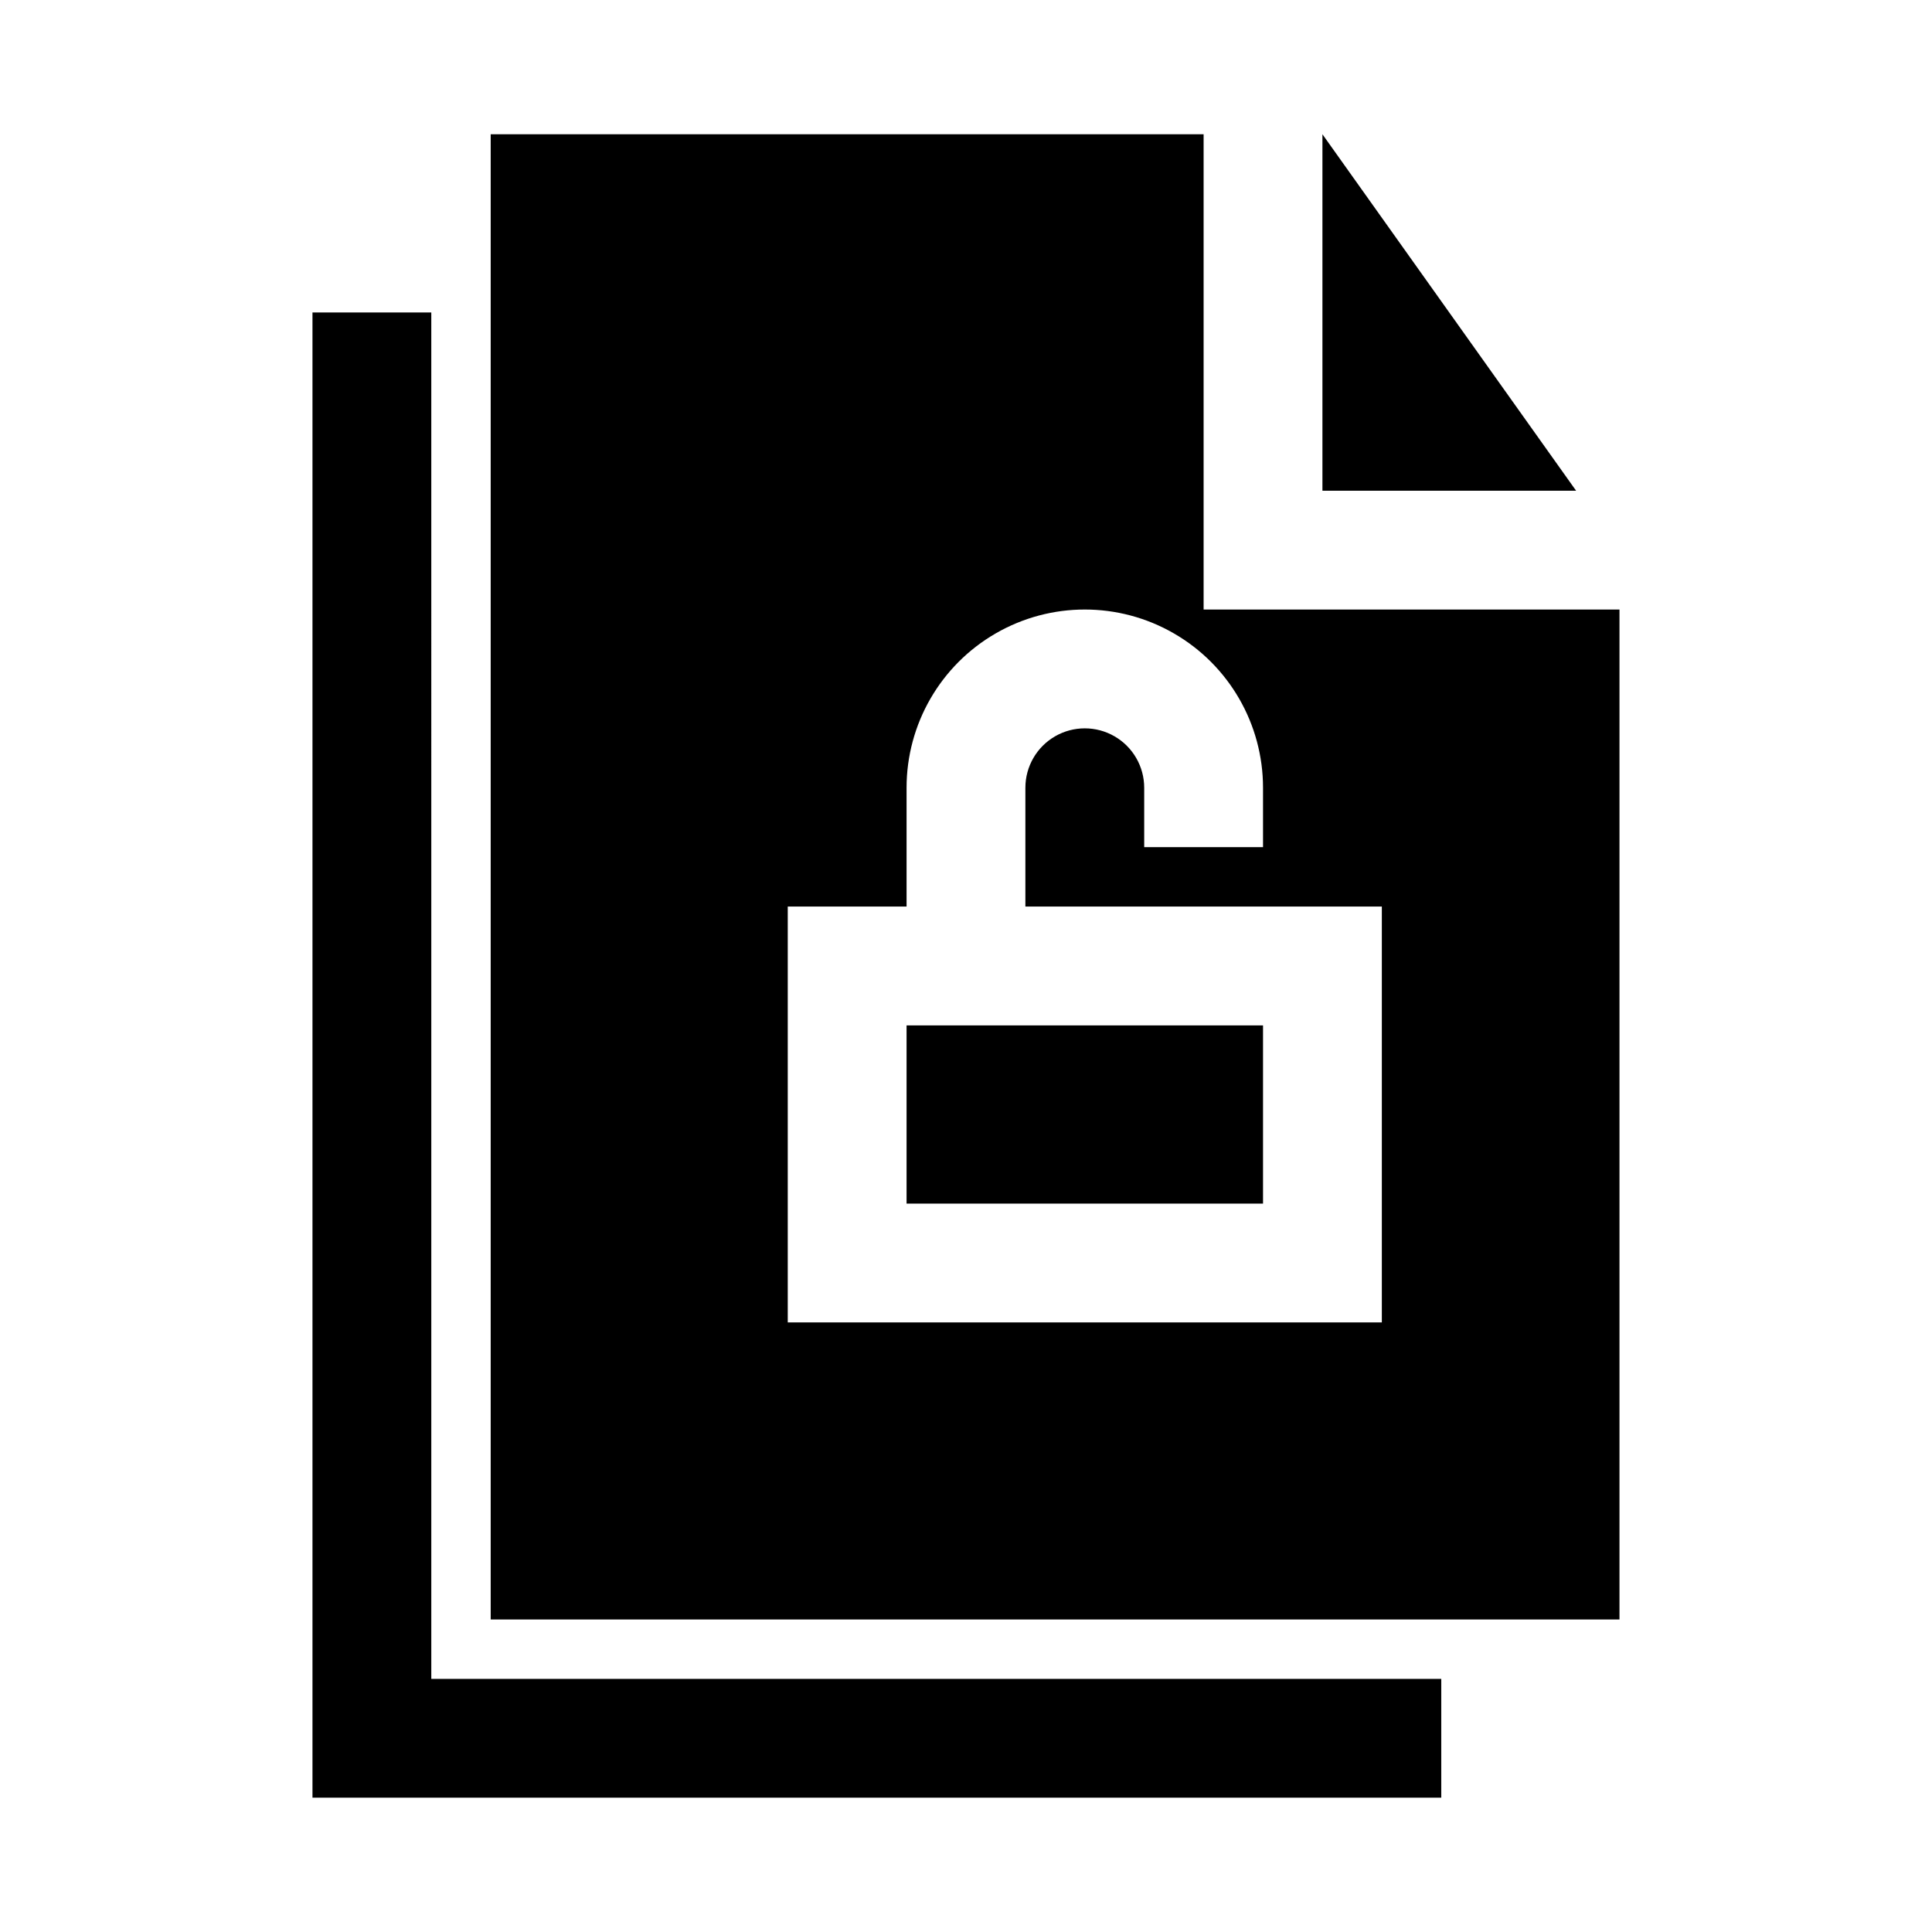
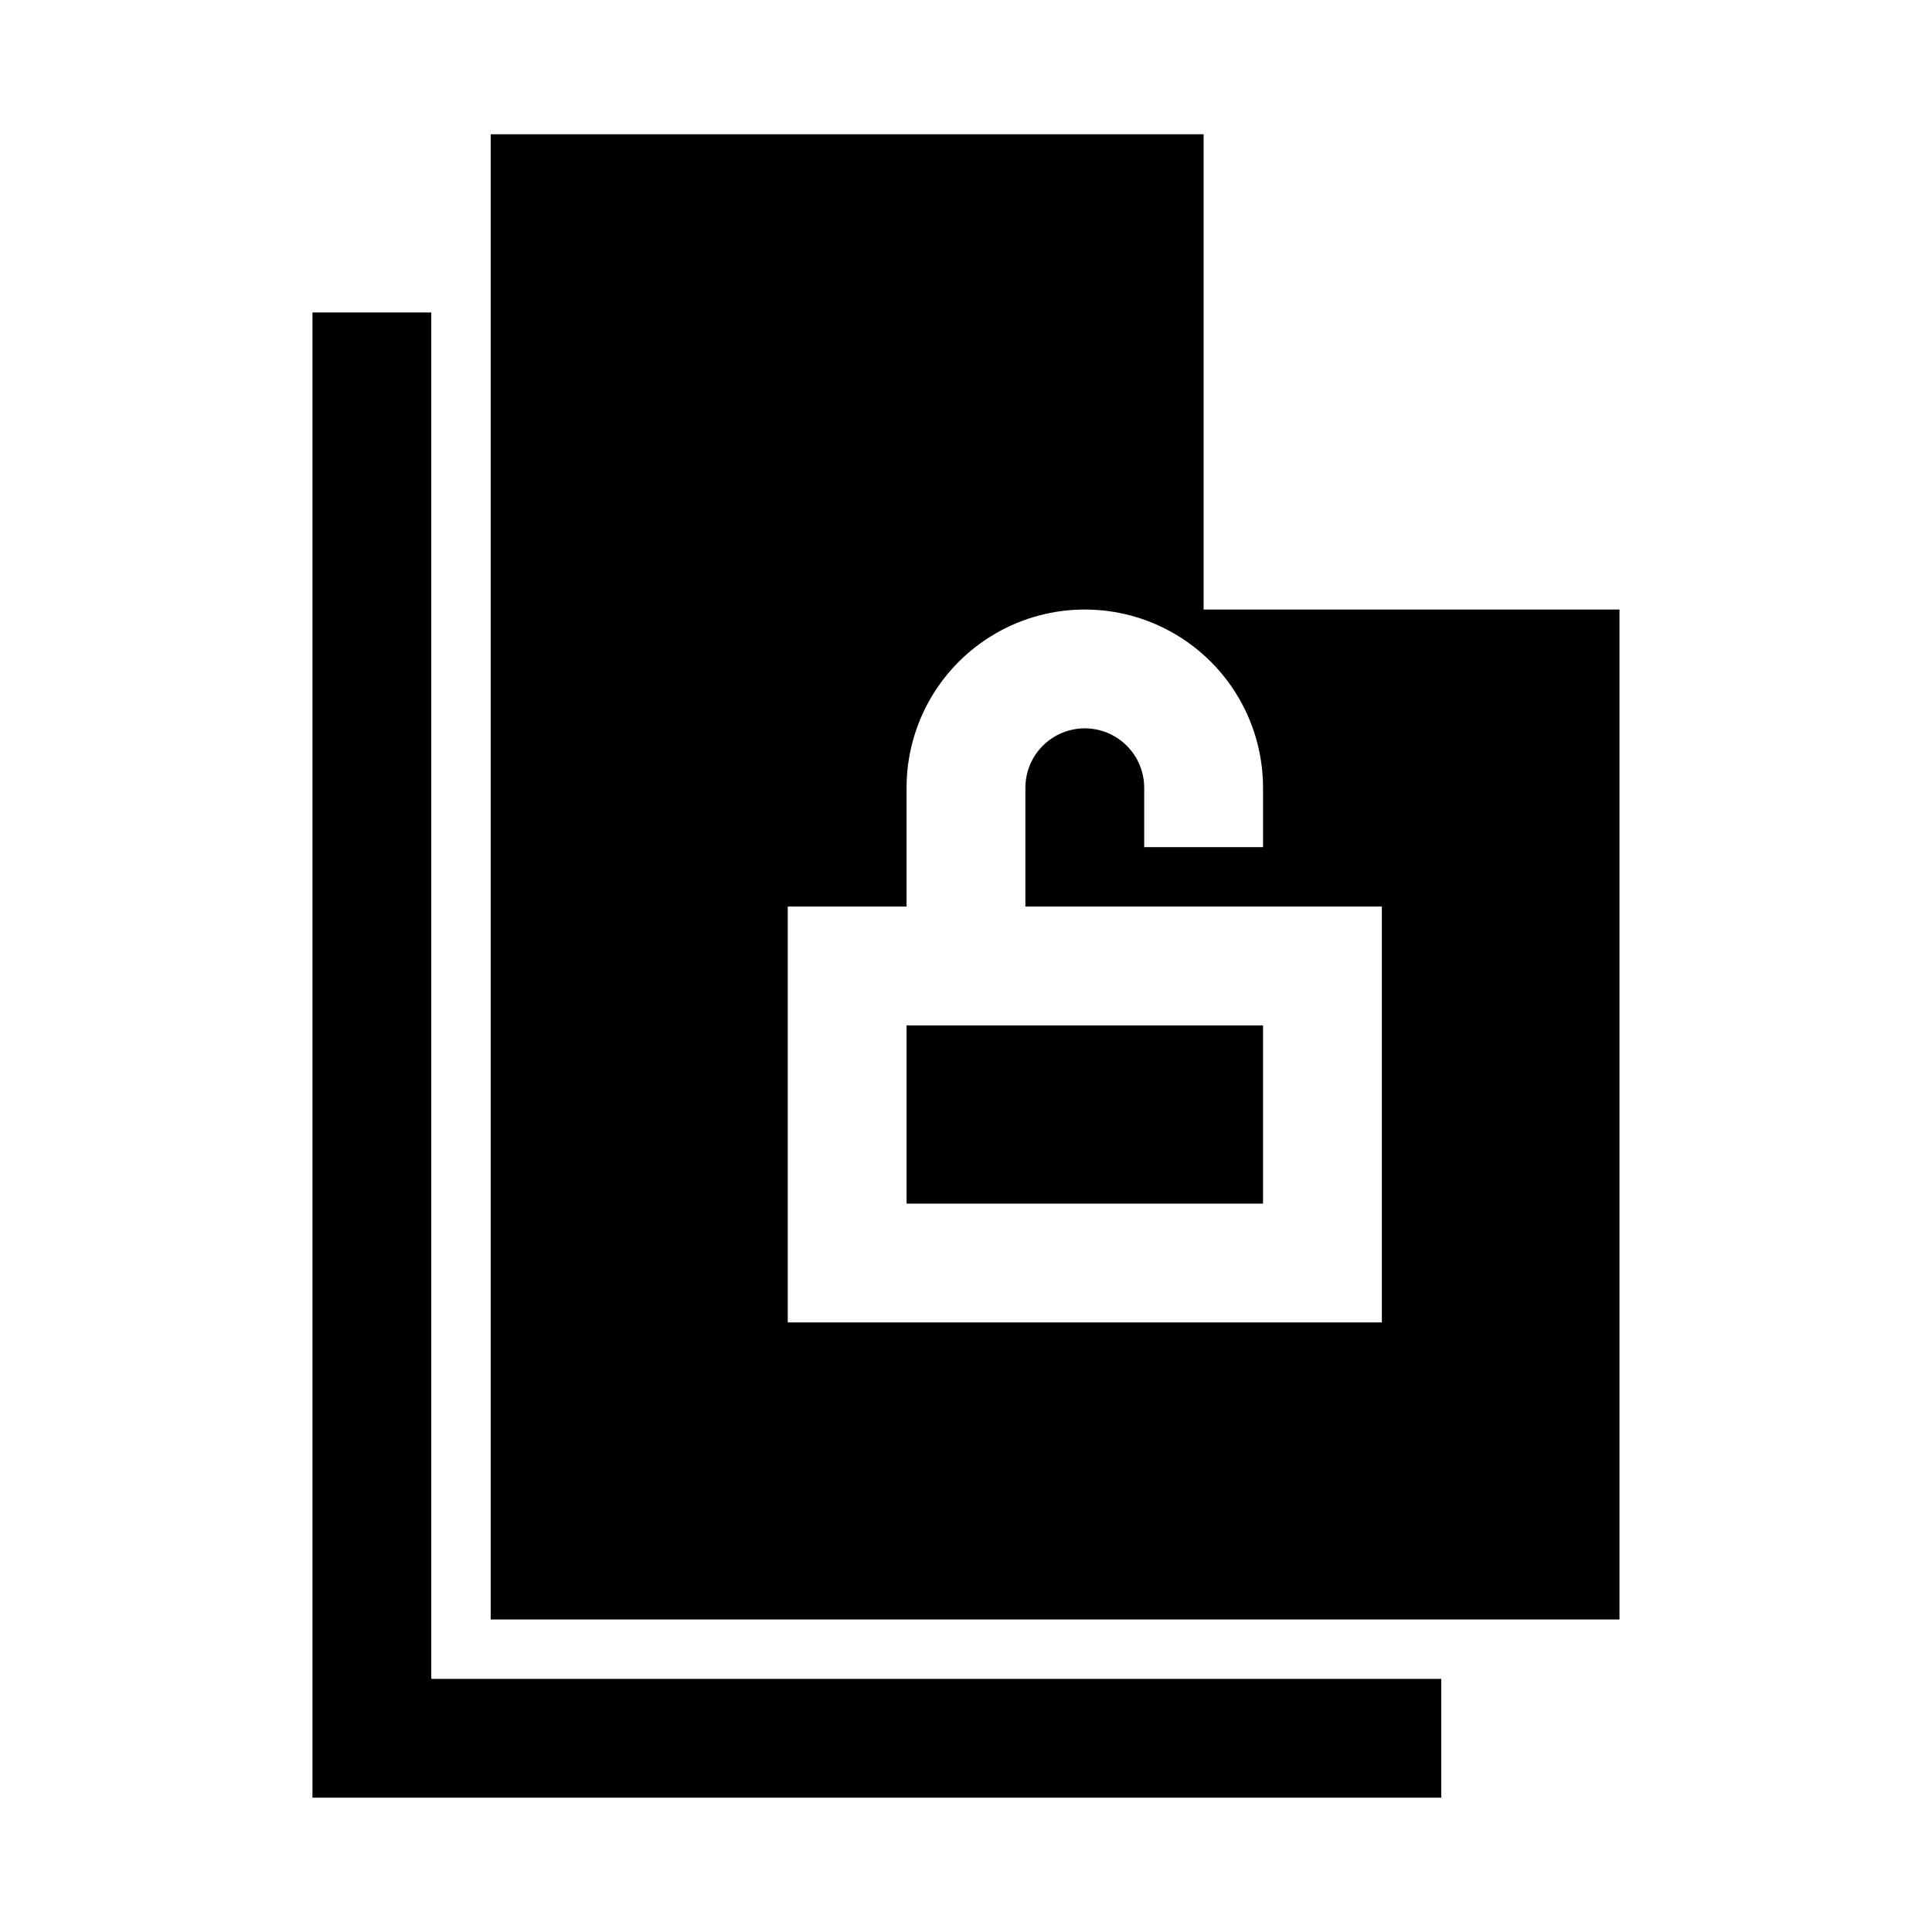
<svg xmlns="http://www.w3.org/2000/svg" fill="#000000" width="800px" height="800px" version="1.1" viewBox="144 144 512 512">
-   <path d="m384.25 415.74h94.465v47.23l-94.465 0.004zm188.93-110.21v267.65h-299.14v-393.6h188.93v125.95zm-62.977 78.719h-94.465v-31.488c0-5.625 3-10.82 7.871-13.633 4.871-2.812 10.875-2.812 15.746 0s7.871 8.008 7.871 13.633v15.742h31.488v-15.742c0-16.875-9.004-32.465-23.617-40.902-14.613-8.438-32.617-8.438-47.23 0-14.613 8.438-23.617 24.027-23.617 40.902v31.488h-31.488v110.21h157.44zm-15.746-204.67v94.465h67.227zm-236.16 47.23h-31.488v393.6h299.14v-31.488h-267.65z" />
+   <path d="m384.25 415.74h94.465v47.23l-94.465 0.004zm188.93-110.21v267.65h-299.14v-393.6h188.93v125.95zm-62.977 78.719h-94.465v-31.488c0-5.625 3-10.82 7.871-13.633 4.871-2.812 10.875-2.812 15.746 0s7.871 8.008 7.871 13.633v15.742h31.488v-15.742c0-16.875-9.004-32.465-23.617-40.902-14.613-8.438-32.617-8.438-47.23 0-14.613 8.438-23.617 24.027-23.617 40.902v31.488h-31.488v110.21h157.44zm-15.746-204.67h67.227zm-236.16 47.23h-31.488v393.6h299.14v-31.488h-267.65z" />
</svg>